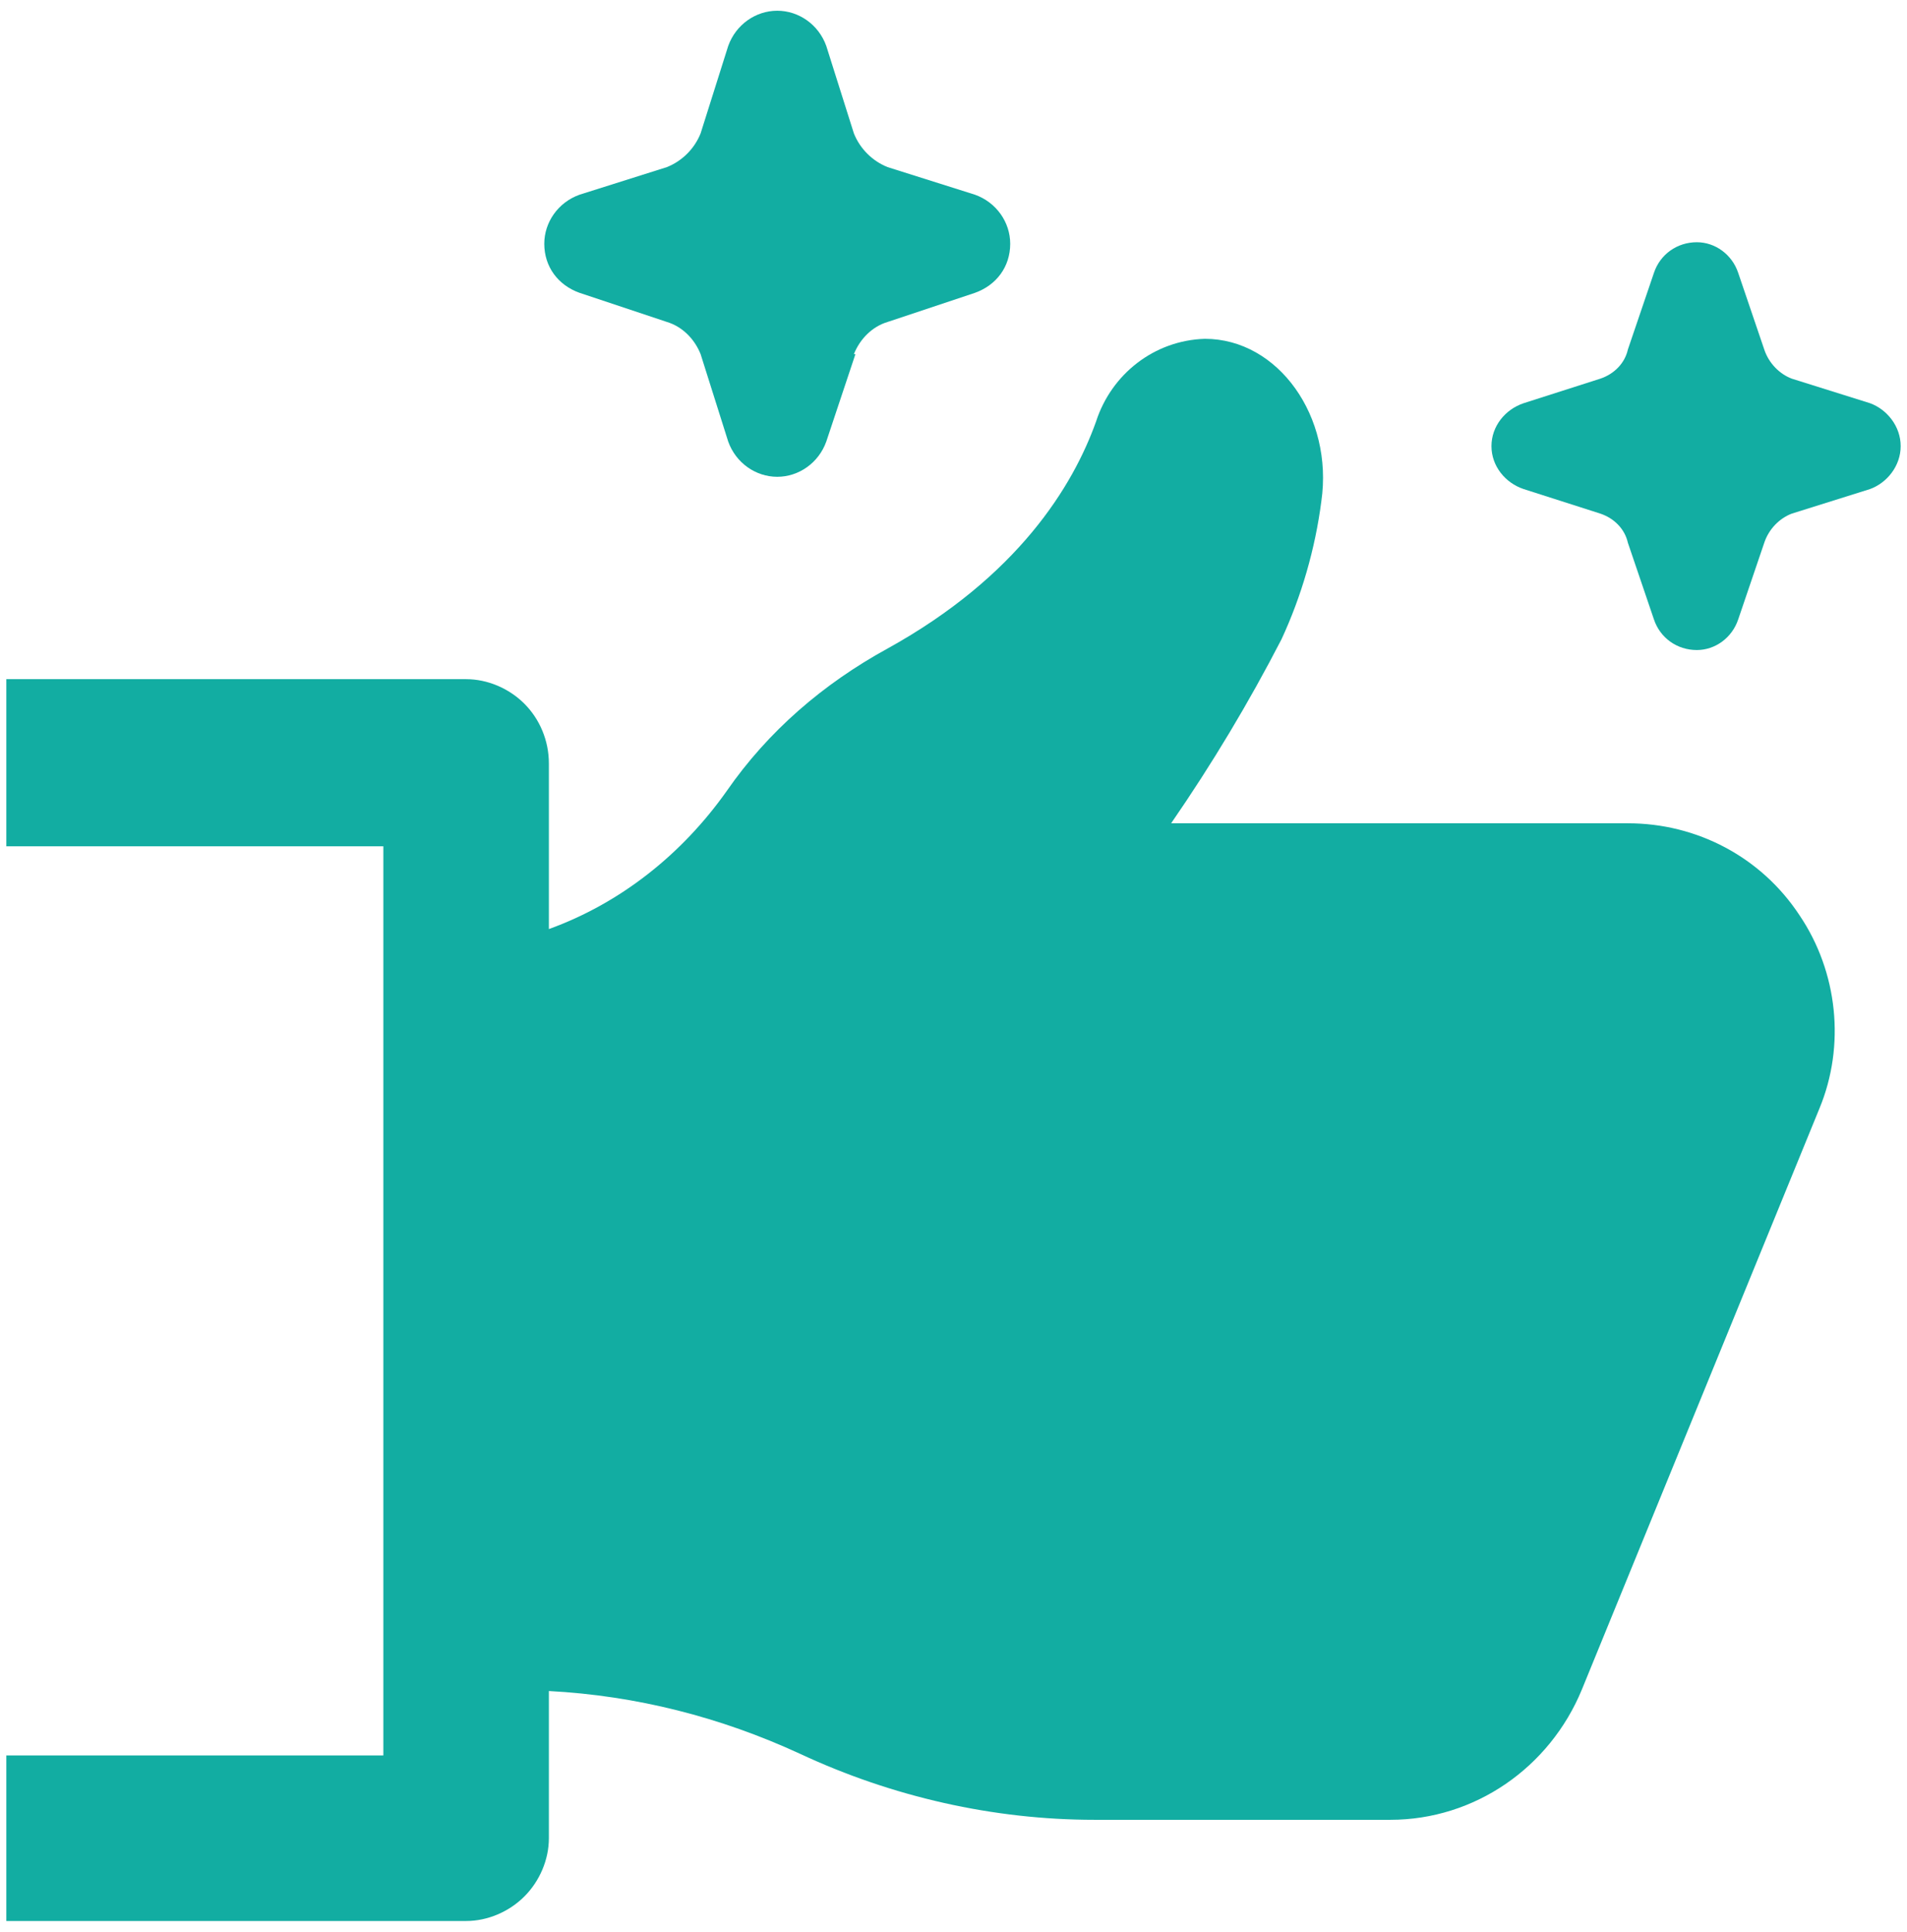
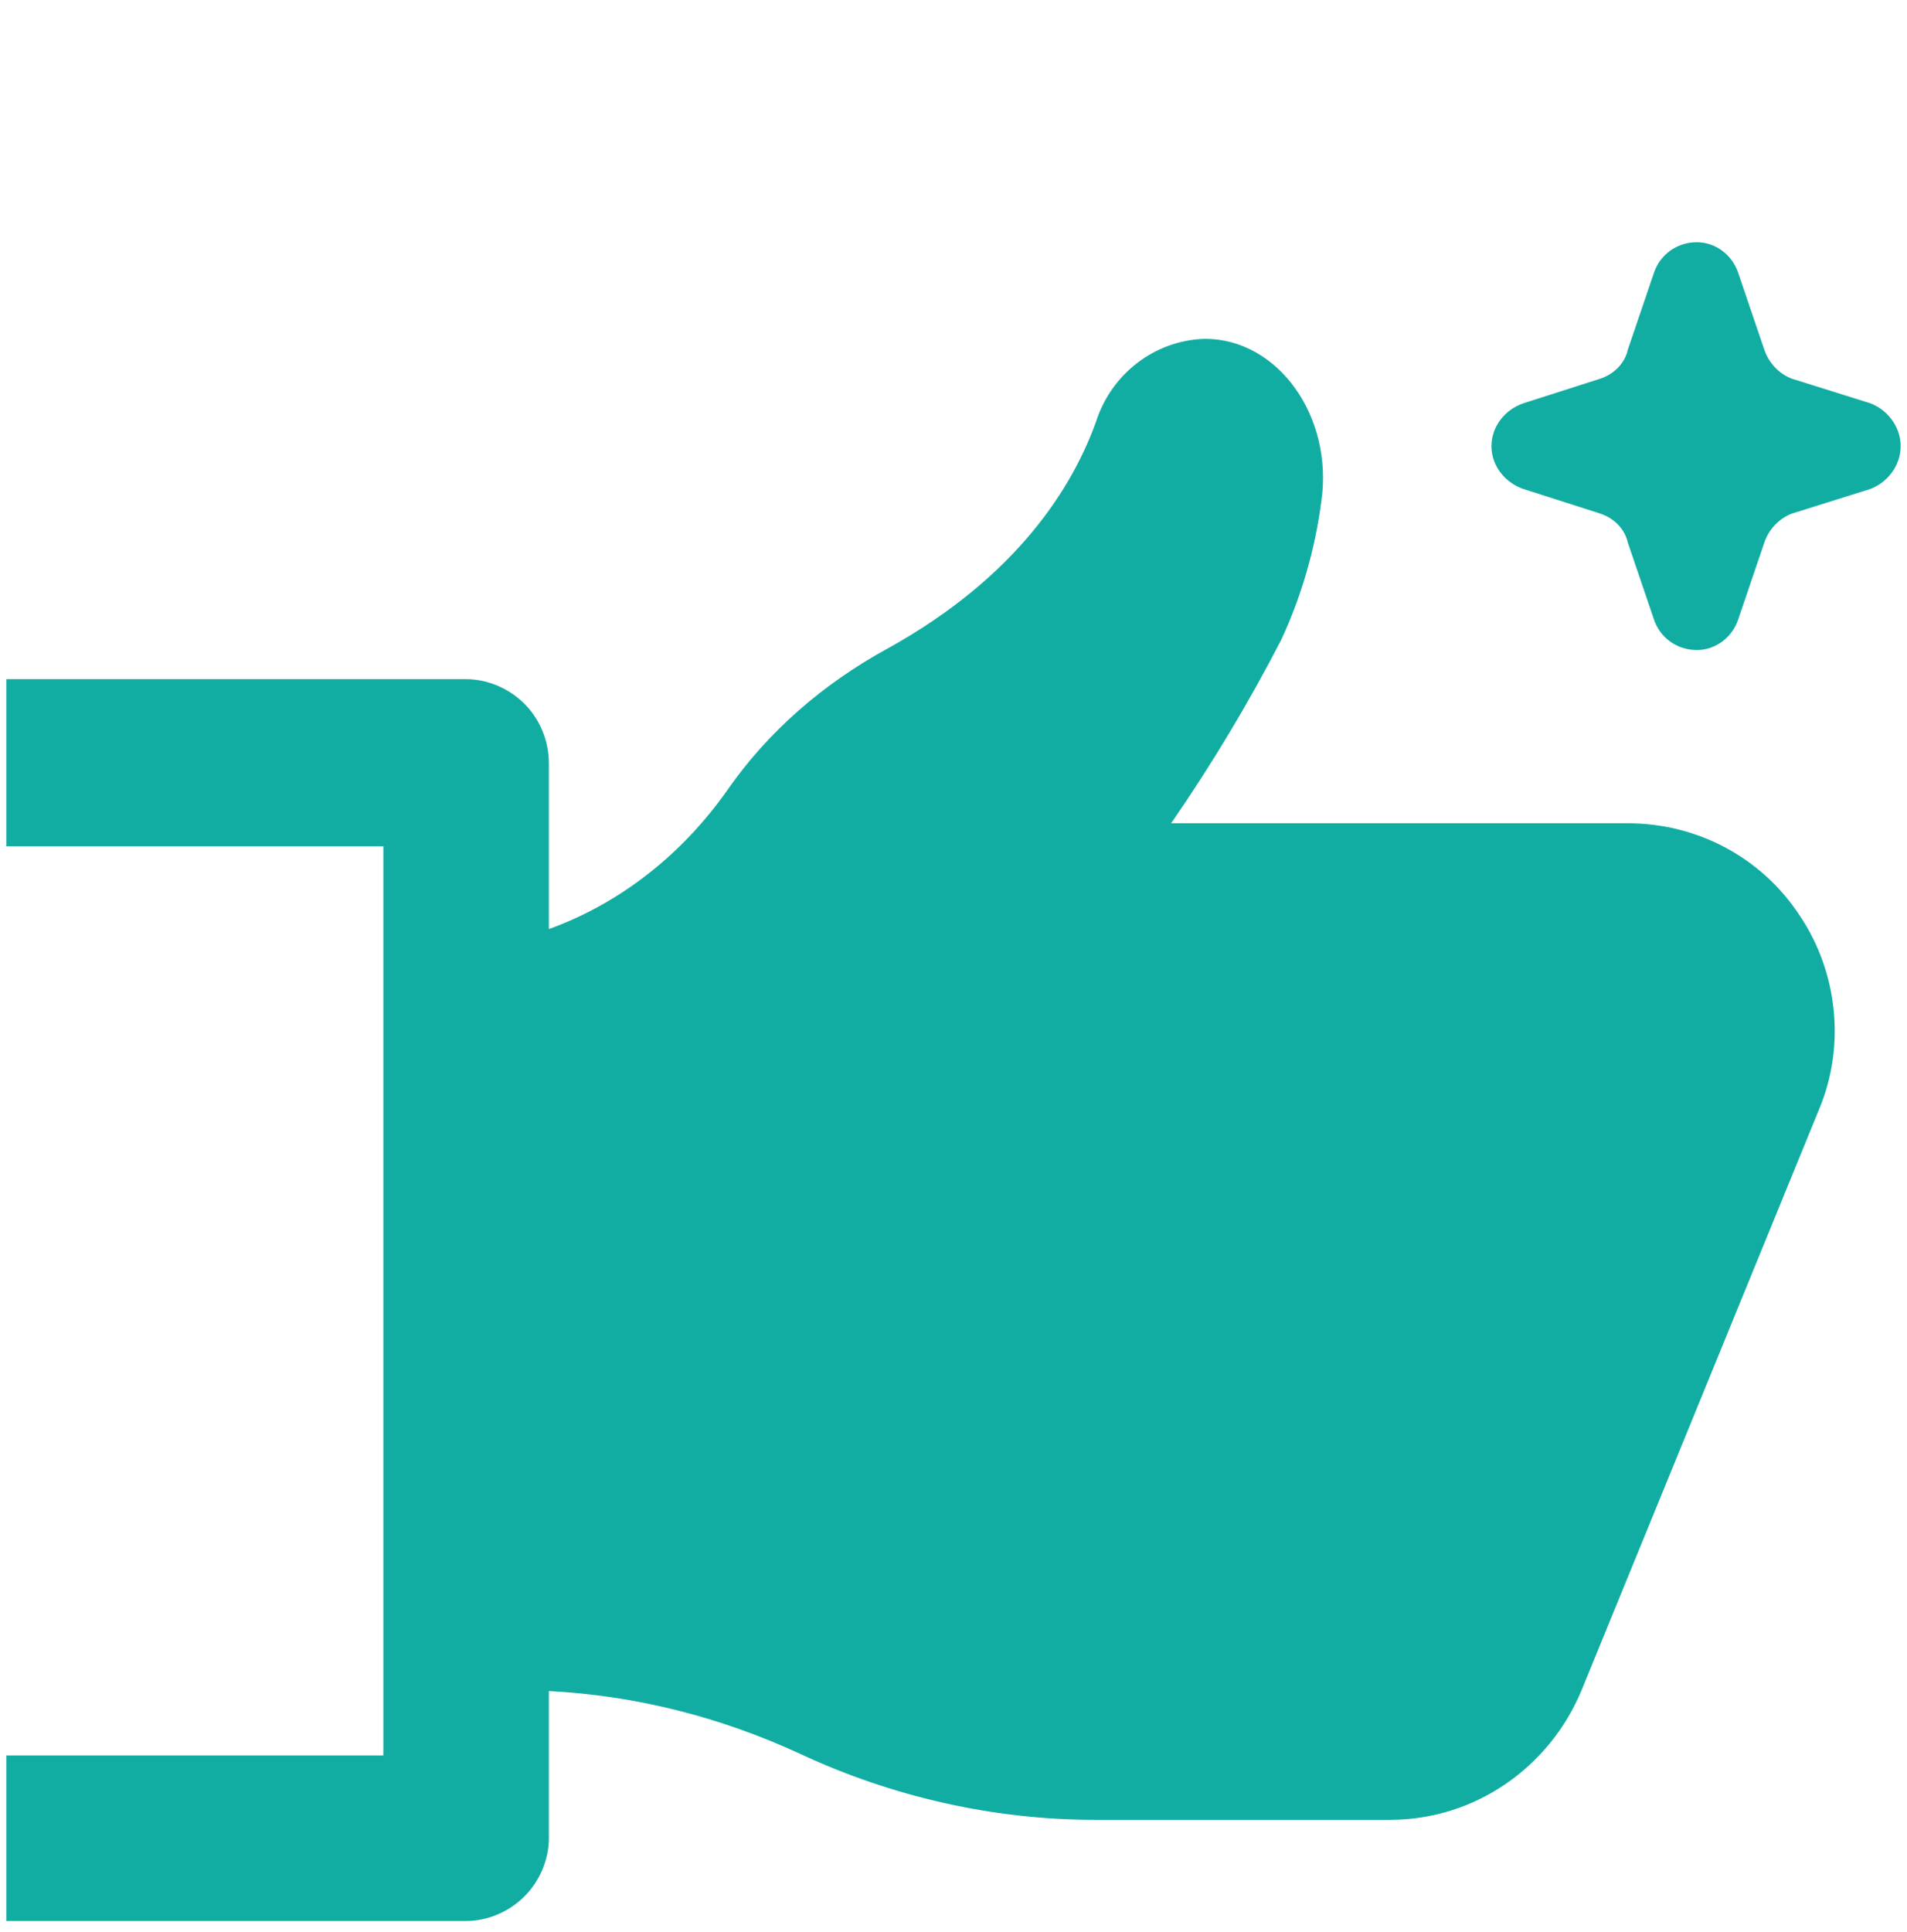
<svg xmlns="http://www.w3.org/2000/svg" version="1.2" viewBox="0 0 124 126" width="79" height="80">
  <title>noun-social-integration-4316537-13AEA2-svg</title>
  <style>
		.s0 { fill: #12ada2 } 
	</style>
  <g id="Layer">
    <path id="Layer" class="s0" d="m117.2 59.7c2.5 3.7 3 8.5 1.3 12.6l-15.5 37.9c-2.1 5.1-7 8.5-12.5 8.5h-19.3c-6.6 0-13.2-1.5-19.2-4.3-5.2-2.4-10.7-3.8-16.4-4.1v9.6c0 1.4-0.6 2.8-1.6 3.8-1 1-2.4 1.6-3.8 1.6h-30v-10.8h24.6v-59.3h-24.6v-10.9h30c1.4 0 2.8 0.6 3.8 1.6 1 1 1.6 2.4 1.6 3.9v10.8c4.7-1.7 8.7-4.9 11.6-9 2.7-3.9 6.3-7 10.5-9.3 8.5-4.7 12.1-10.6 13.6-14.8 1-3.1 3.8-5.3 7.1-5.4 4.8 0 8.4 5.1 7.6 10.6-0.4 3.1-1.3 6.2-2.6 9q-3.2 6.2-7.2 12h29.8c4.5 0 8.7 2.2 11.2 6z" />
-     <path id="Layer" class="s0" d="m35.3 15.9c0-1.4 0.9-2.7 2.3-3.2l5.7-1.8c1-0.4 1.8-1.2 2.2-2.2l1.8-5.7c0.5-1.4 1.8-2.3 3.2-2.3 1.4 0 2.7 0.9 3.2 2.3l1.8 5.7c0.4 1 1.2 1.8 2.2 2.2l5.7 1.8c1.4 0.5 2.3 1.8 2.3 3.2 0 1.5-0.9 2.7-2.3 3.2l-5.7 1.9c-1 0.3-1.8 1.1-2.2 2.1h0.1l-1.9 5.7c-0.5 1.4-1.8 2.3-3.2 2.3-1.4 0-2.7-0.9-3.2-2.3l-1.8-5.7c-0.4-1-1.2-1.8-2.2-2.1l-5.7-1.9c-1.4-0.5-2.3-1.7-2.3-3.2z" />
    <path id="Layer" class="s0" d="m123.8 29.1c0 1.3-0.9 2.4-2 2.8l-5.1 1.6c-0.8 0.3-1.5 1-1.8 1.9l-1.7 5c-0.4 1.2-1.5 2-2.7 2-1.3 0-2.4-0.8-2.8-2l-1.7-5c-0.2-0.9-0.9-1.6-1.8-1.9l-5-1.6c-1.2-0.4-2.1-1.5-2.1-2.8 0-1.3 0.9-2.4 2.1-2.8l5-1.6c0.9-0.3 1.6-1 1.8-1.9l1.7-5c0.4-1.2 1.5-2 2.8-2 1.2 0 2.3 0.8 2.7 2l1.7 5c0.3 0.9 1 1.6 1.8 1.9l5.1 1.6c1.1 0.4 2 1.5 2 2.8z" />
  </g>
</svg>